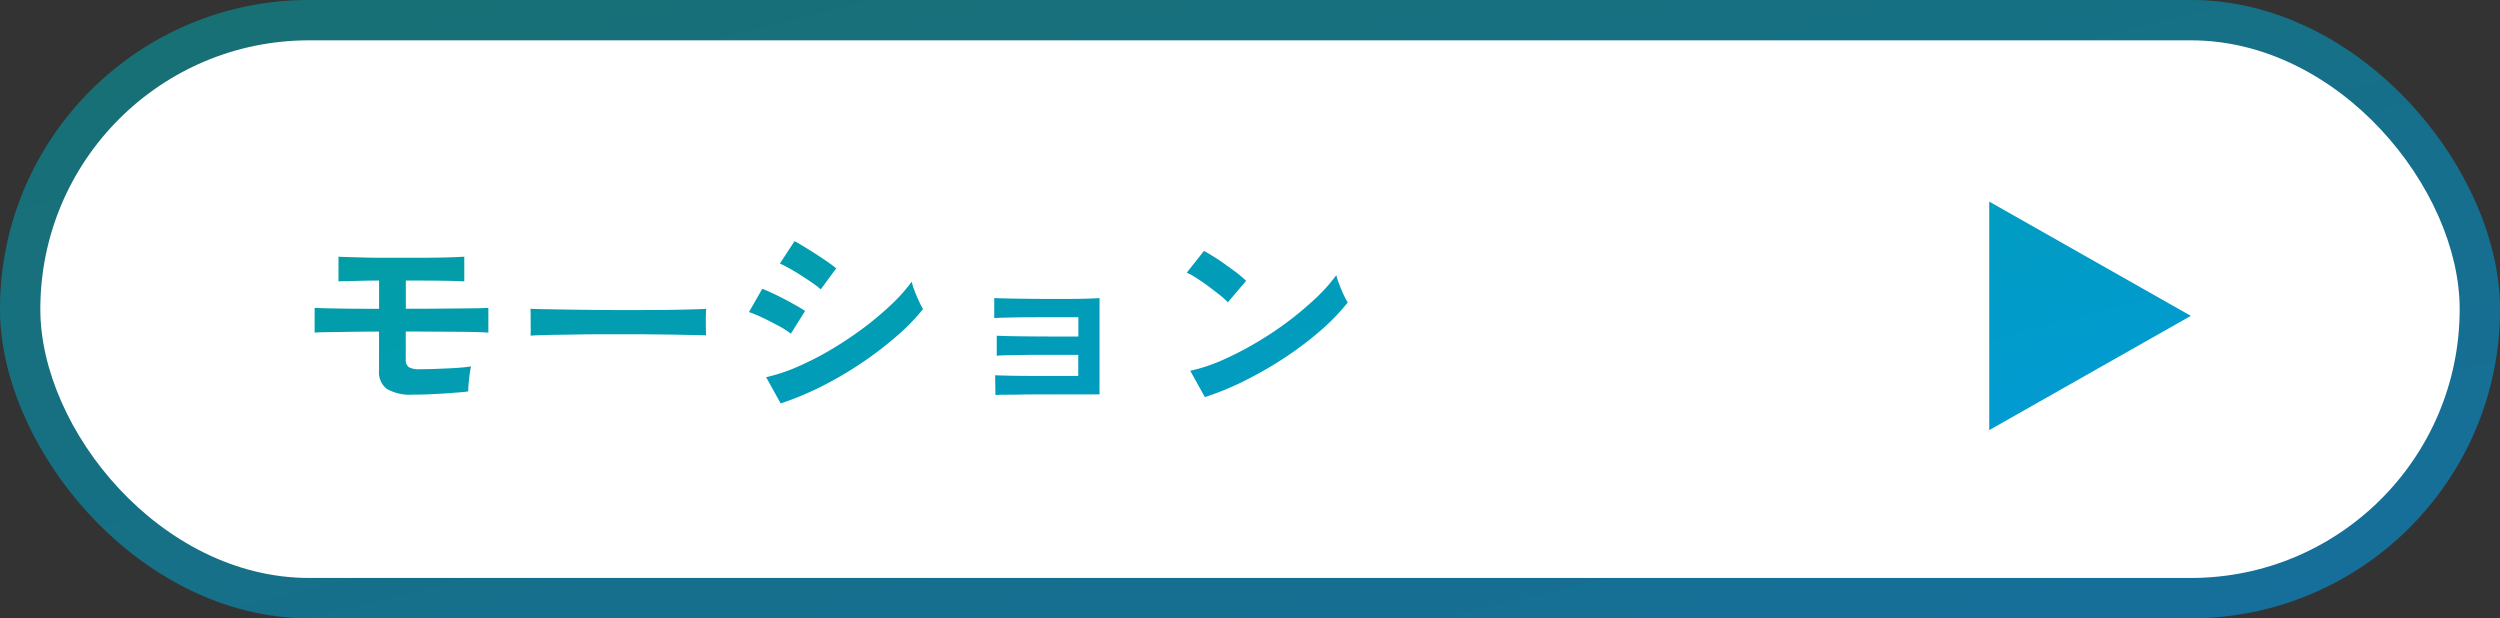
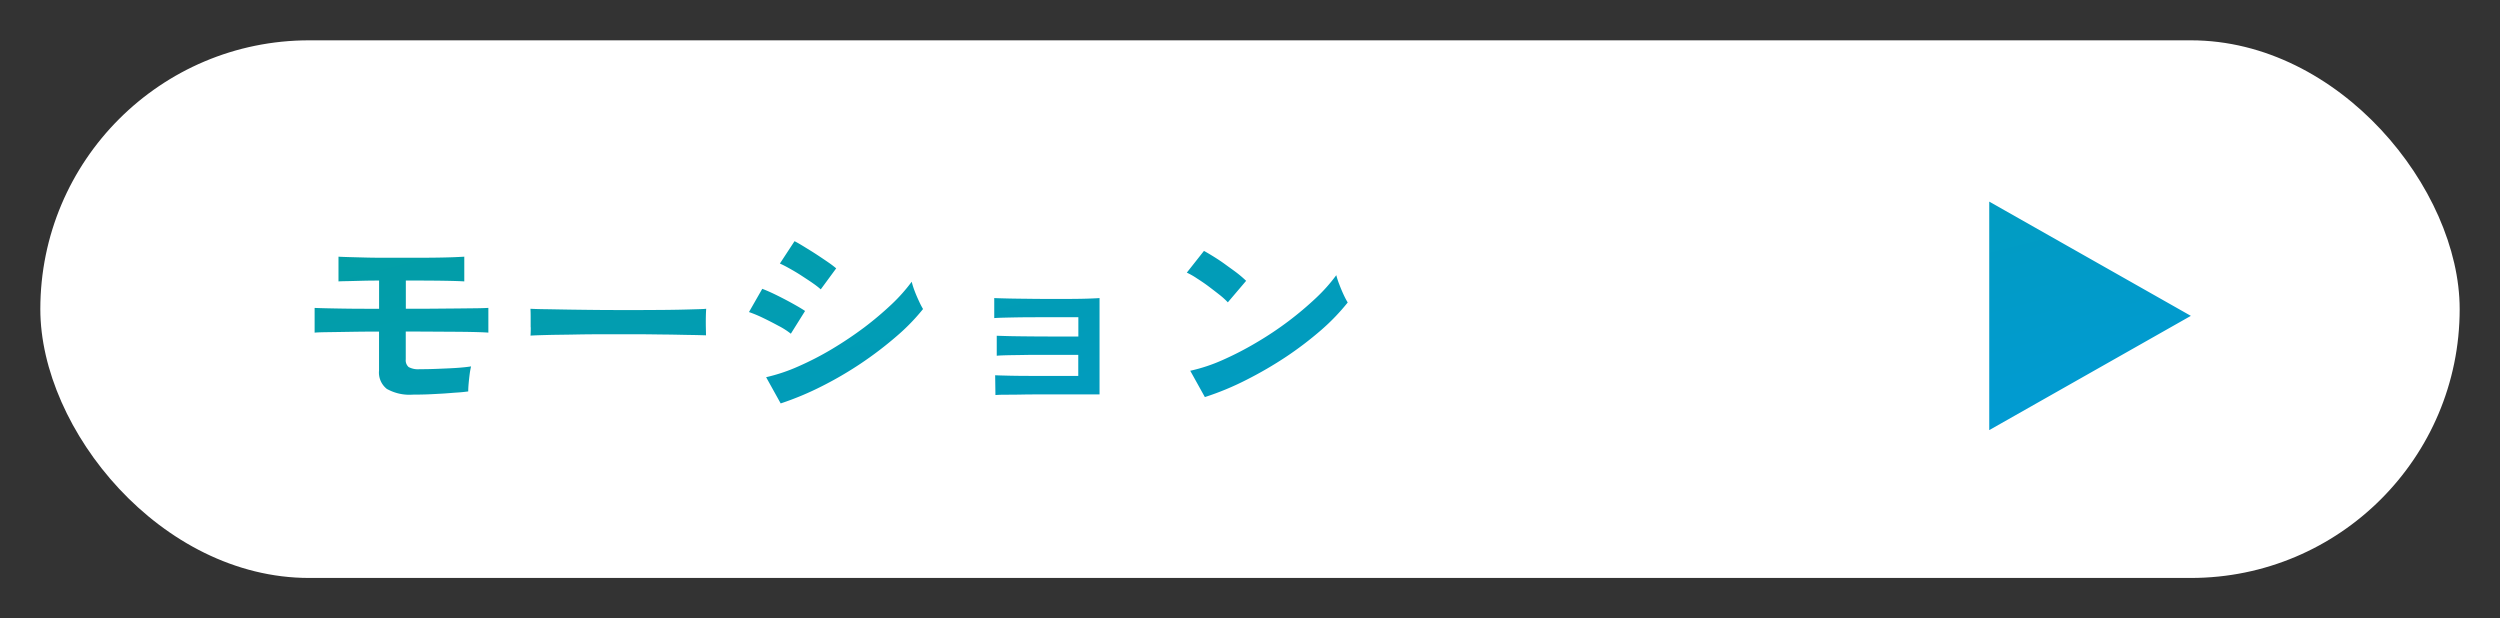
<svg xmlns="http://www.w3.org/2000/svg" id="motion_btn" width="186" height="46" viewBox="0 0 186 46">
  <rect x="0" y="0" width="186" height="46" fill="#333333" stroke="none" />
  <defs>
    <linearGradient id="linear-gradient" x2="1" y2="1" gradientUnits="objectBoundingBox">
      <stop offset="0" stop-color="#029ea0" />
      <stop offset="1" stop-color="#0099ea" />
    </linearGradient>
  </defs>
-   <rect id="長方形_5326" data-name="長方形 5326" width="186" height="46" rx="23" opacity="0.3" fill="url(#linear-gradient)" />
-   <rect id="長方形_5324" data-name="長方形 5324" width="186" height="46" rx="23" opacity="0.396" fill="url(#linear-gradient)" />
  <rect id="長方形_29" data-name="長方形 29" width="180" height="40" rx="20" transform="translate(3 3)" fill="#fff" />
  <path id="合体_27" data-name="合体 27" d="M2104,21168l15,8.5-15,8.5Zm-91,13.064a12.921,12.921,0,0,0,2.408-.809,22.486,22.486,0,0,0,2.5-1.291,28.053,28.053,0,0,0,2.387-1.6,24.639,24.639,0,0,0,2.047-1.729,12.673,12.673,0,0,0,1.489-1.674,5.747,5.747,0,0,0,.213.676c.1.266.213.525.33.775a6.024,6.024,0,0,0,.3.58,14.993,14.993,0,0,1-1.978,2.031,27.118,27.118,0,0,1-5.535,3.705,22.17,22.17,0,0,1-3.078,1.287Zm31.555-.479a12.484,12.484,0,0,0,2.393-.793,23.672,23.672,0,0,0,2.52-1.3,25.016,25.016,0,0,0,2.4-1.6,24.607,24.607,0,0,0,2.058-1.738,12.373,12.373,0,0,0,1.494-1.68,5.547,5.547,0,0,0,.218.67c.1.266.208.525.324.775s.223.447.308.586a15.8,15.8,0,0,1-1.962,2.041,25.991,25.991,0,0,1-2.6,1.984,28.839,28.839,0,0,1-2.977,1.732,20.93,20.93,0,0,1-3.089,1.281Zm-14.515.334c.213.012.579.021,1.1.033s1.138.016,1.856.016h3.227v-1.568h-2.472c-.548,0-1.074,0-1.568.01s-.925.012-1.281.021-.606.021-.744.037v-1.488c.223.006.59.021,1.1.031s1.116.016,1.829.021,1.467.006,2.276.006h.867v-1.436h-2.648c-.553,0-1.074,0-1.568.006s-.925.016-1.287.025-.617.021-.755.033v-1.49c.223.012.59.021,1.1.033s1.116.016,1.824.025,1.478.006,2.3.006c.654,0,1.212-.006,1.68-.021s.781-.031.93-.043v7.168h-4.131c-.553,0-1.079,0-1.584.01s-.931.012-1.287.012-.606.016-.744.025Zm-45.24,1.031a1.548,1.548,0,0,1-.6-1.381v-2.9c-.67,0-1.34.006-2,.016s-1.249.021-1.755.027-.845.016-1.037.037v-1.84c.234.01.59.021,1.069.031s1.042.021,1.691.027,1.324.006,2.036.006v-2.1q-.67,0-1.292.016c-.42.012-.776.021-1.079.027s-.521.01-.649.021v-1.84c.17.01.431.021.792.031s.771.021,1.244.033.978.016,1.5.016h1.563c.659,0,1.281,0,1.861-.006s1.085-.016,1.5-.031.723-.033.9-.043v1.84c-.276-.021-.787-.037-1.536-.049s-1.659-.016-2.733-.016h-.08v2.1c.659,0,1.324,0,1.989-.006s1.287-.01,1.855-.016l1.467-.016c.4-.006.681-.018.829-.027v1.84c-.255-.021-.686-.037-1.287-.049s-1.324-.016-2.159-.02-1.739-.012-2.7-.012v2.068a.669.669,0,0,0,.213.574,1.457,1.457,0,0,0,.808.16c.393,0,.84-.006,1.334-.027s.973-.037,1.425-.068.813-.07,1.079-.113a5.463,5.463,0,0,0-.1.543c-.032.234-.058.479-.08.719s-.032.445-.032.6c-.223.031-.505.063-.845.084s-.712.059-1.111.08-.792.047-1.18.059-.718.016-1,.016A3.427,3.427,0,0,1,1984.807,21181.949Zm10.681-4.6v-.766c0-.256-.005-.463-.016-.611.2.01.564.025,1.079.031s1.138.021,1.856.031,1.494.021,2.313.027,1.643.006,2.467.006,1.6-.006,2.323-.012,1.366-.021,1.9-.037.914-.021,1.138-.047c-.011.143-.021.34-.026.6s-.005.51,0,.775.011.457.011.6c-.271-.006-.659-.021-1.18-.027s-1.117-.025-1.808-.031-1.414-.021-2.19-.021h-2.345c-.787,0-1.542.006-2.254.021s-1.356.016-1.93.031-1.021.027-1.35.049C1995.483,21177.809,1995.488,21177.605,1995.488,21177.352Zm18.481-.086c-.383-.207-.781-.414-1.191-.611a9.48,9.48,0,0,0-1.047-.436l.989-1.729c.308.117.67.277,1.079.479s.808.41,1.191.623.691.393.914.547l-1.058,1.691A5.651,5.651,0,0,0,2013.969,21177.266Zm32.81-2.3c-.255-.2-.532-.414-.835-.643s-.6-.426-.888-.611a5.287,5.287,0,0,0-.75-.426l1.276-1.617c.213.117.468.268.755.447s.585.377.888.6.59.42.856.627a8.287,8.287,0,0,1,.638.553l-1.361,1.6A5.607,5.607,0,0,0,2046.778,21174.969Zm-30.305-.9c-.261-.18-.548-.367-.856-.568s-.606-.373-.888-.531-.516-.277-.7-.357l1.09-1.664c.213.107.463.256.755.436s.6.367.9.564.585.389.845.568a7.284,7.284,0,0,1,.6.453l-1.148,1.563A6.022,6.022,0,0,0,2016.473,21174.07Z" transform="translate(-1956 -21153)" fill="url(#linear-gradient)" />
</svg>